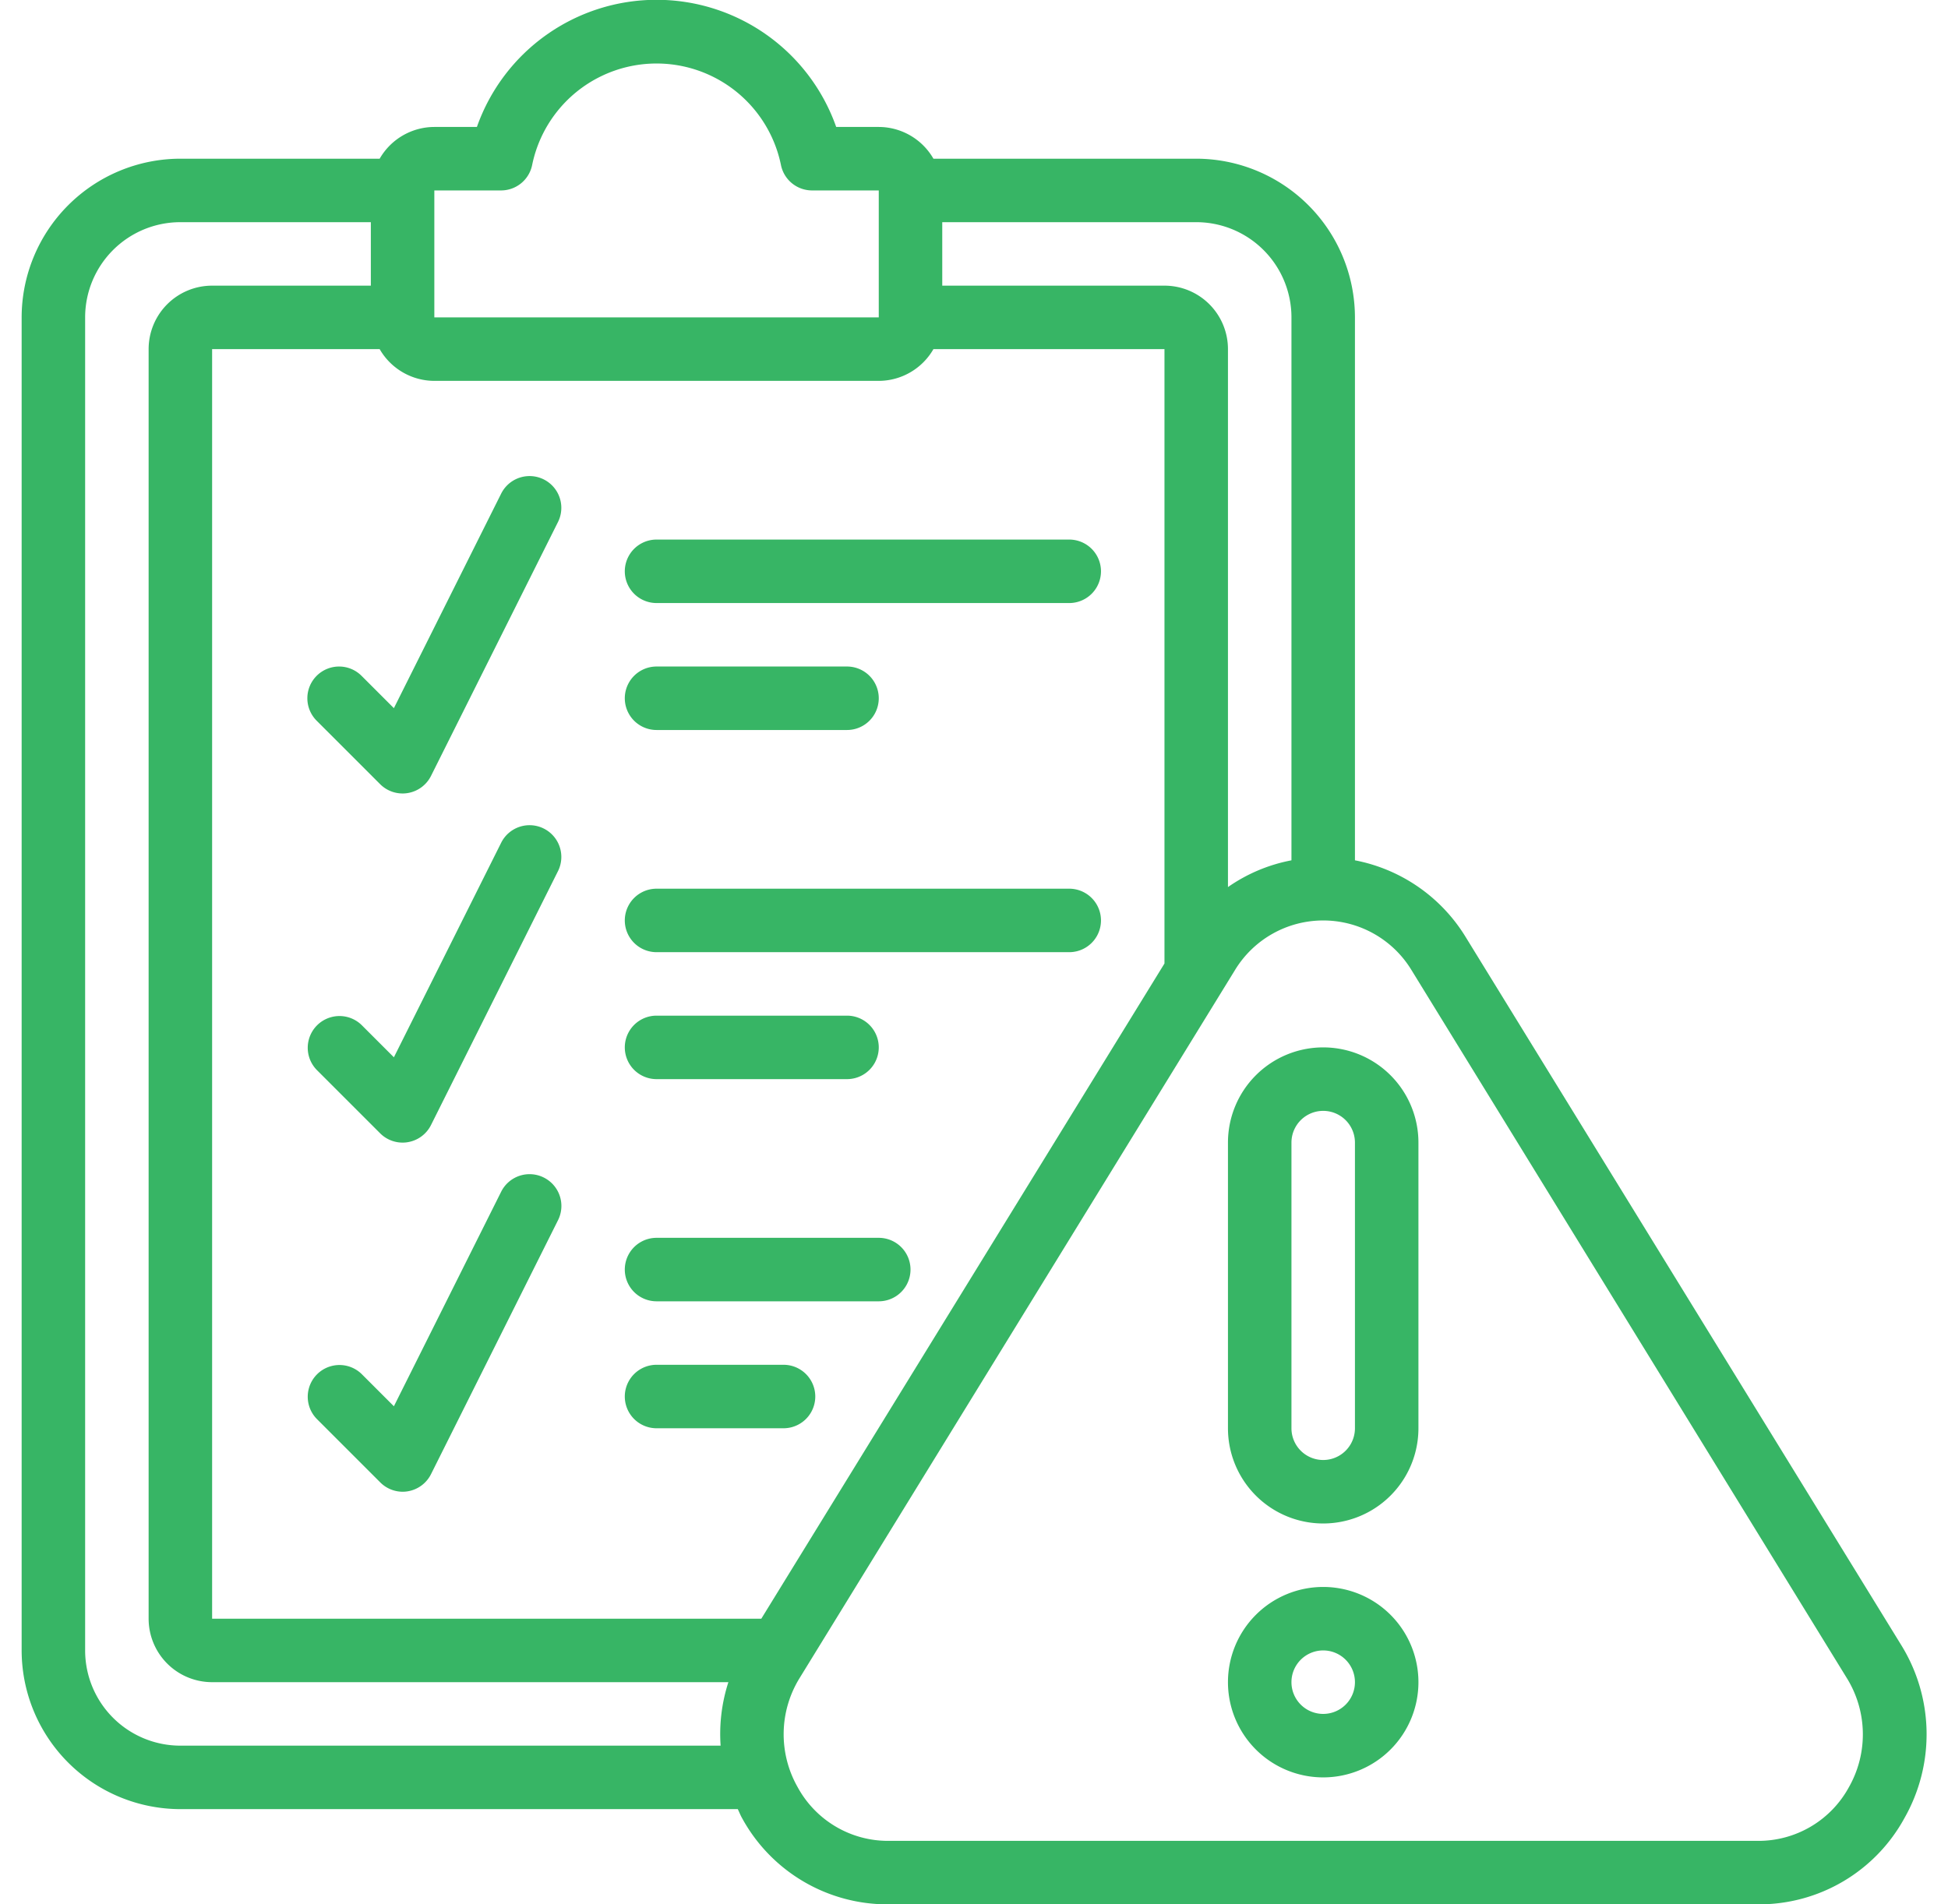
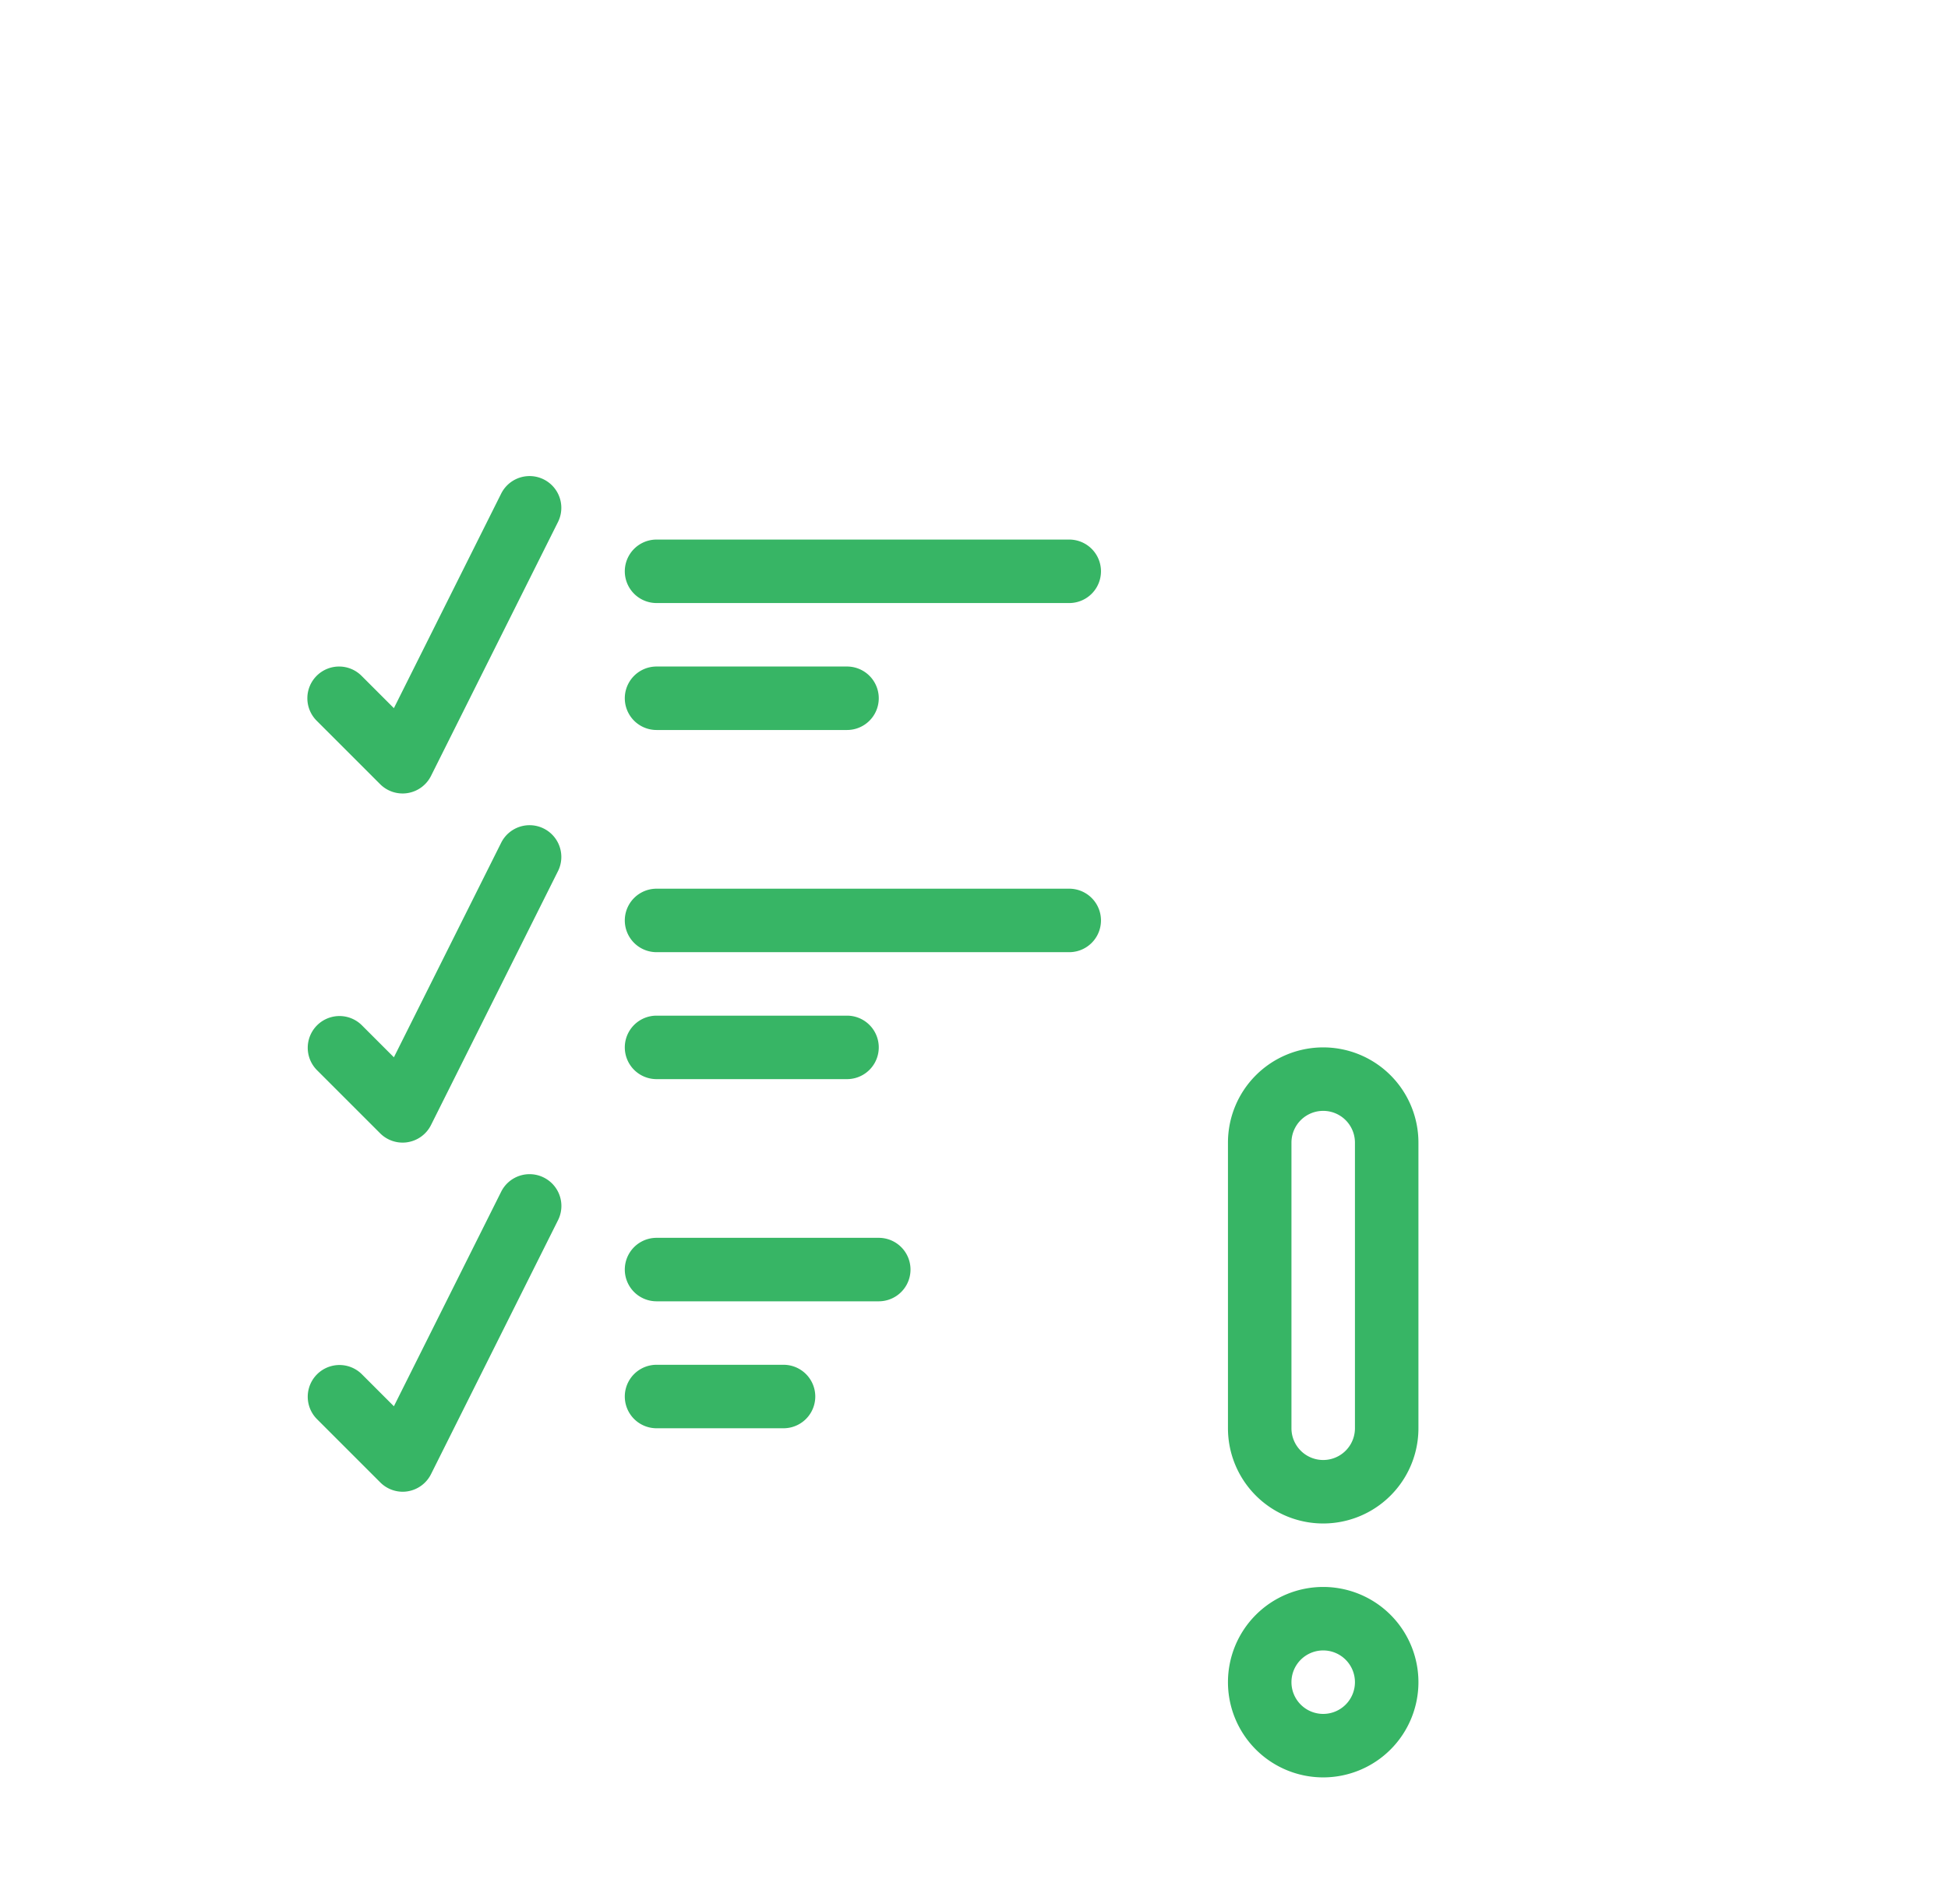
<svg xmlns="http://www.w3.org/2000/svg" width="45" height="44" x="0" y="0" viewBox="0 0 60 60" style="enable-background:new 0 0 512 512" xml:space="preserve" class="">
  <g>
-     <path d="M45.488 29.523A5.244 5.244 0 0 0 42 27.106V10a5.006 5.006 0 0 0-5-5h-8.278A1.993 1.993 0 0 0 27 4h-1.341a6 6 0 0 0-11.318 0H13a1.993 1.993 0 0 0-1.722 1H5a5.006 5.006 0 0 0-5 5v42a5.006 5.006 0 0 0 5 5h17.559c.046.094.083.191.135.283A5.217 5.217 0 0 0 27.3 60h27.41a5.218 5.218 0 0 0 4.6-2.718 5.345 5.345 0 0 0-.115-5.473ZM40 10v17.106a5.182 5.182 0 0 0-2 .843V11a2 2 0 0 0-2-2h-7V7h8a3 3 0 0 1 3 3ZM13 6h2.1a1 1 0 0 0 .981-.8 4 4 0 0 1 7.838 0 1 1 0 0 0 .981.8H27v4H13Zm14 6a1.993 1.993 0 0 0 1.722-1H36v19.357L23.3 51H6V11h5.278A1.993 1.993 0 0 0 13 12ZM5 55a3 3 0 0 1-3-3V10a3 3 0 0 1 3-3h6v2H6a2 2 0 0 0-2 2v40a2 2 0 0 0 2 2h16.263a5.3 5.3 0 0 0-.245 2Zm52.561 1.307A3.243 3.243 0 0 1 54.705 58H27.3a3.241 3.241 0 0 1-2.855-1.692 3.371 3.371 0 0 1 .071-3.453l13.7-22.283a3.254 3.254 0 0 1 5.57 0l13.7 22.285a3.369 3.369 0 0 1 .075 3.45Z" fill="#37b565" opacity="1" data-original="#000000" class="" />
    <path d="M41 33a3 3 0 0 0-3 3v9a3 3 0 0 0 6 0v-9a3 3 0 0 0-3-3Zm1 12a1 1 0 0 1-2 0v-9a1 1 0 0 1 2 0ZM41 50a3 3 0 1 0 3 3 3 3 0 0 0-3-3Zm0 4a1 1 0 1 1 1-1 1 1 0 0 1-1 1ZM20 19h13a1 1 0 0 0 0-2H20a1 1 0 0 0 0 2ZM20 23h6a1 1 0 0 0 0-2h-6a1 1 0 0 0 0 2ZM20 30h13a1 1 0 0 0 0-2H20a1 1 0 0 0 0 2ZM20 34h6a1 1 0 0 0 0-2h-6a1 1 0 0 0 0 2ZM20 41h7a1 1 0 0 0 0-2h-7a1 1 0 0 0 0 2ZM20 45h4a1 1 0 0 0 0-2h-4a1 1 0 0 0 0 2ZM9.293 21.293a1 1 0 0 0 0 1.414l2 2A1 1 0 0 0 12 25a.959.959 0 0 0 .16-.013 1 1 0 0 0 .735-.54l4-8a1 1 0 1 0-1.79-.894l-3.379 6.759-1.019-1.019a1 1 0 0 0-1.414 0ZM16.447 26.105a1 1 0 0 0-1.342.448l-3.379 6.759-1.019-1.019a1 1 0 0 0-1.414 1.414l2 2A1 1 0 0 0 12 36a.959.959 0 0 0 .16-.013 1 1 0 0 0 .735-.54l4-8a1 1 0 0 0-.448-1.342ZM16.447 37.1a1 1 0 0 0-1.342.448l-3.379 6.759-1.019-1.019a1 1 0 0 0-1.414 1.414l2 2A1 1 0 0 0 12 47a.959.959 0 0 0 .16-.013 1 1 0 0 0 .735-.54l4-8a1 1 0 0 0-.448-1.347Z" fill="#37b565" opacity="1" data-original="#000000" class="" />
  </g>
</svg>